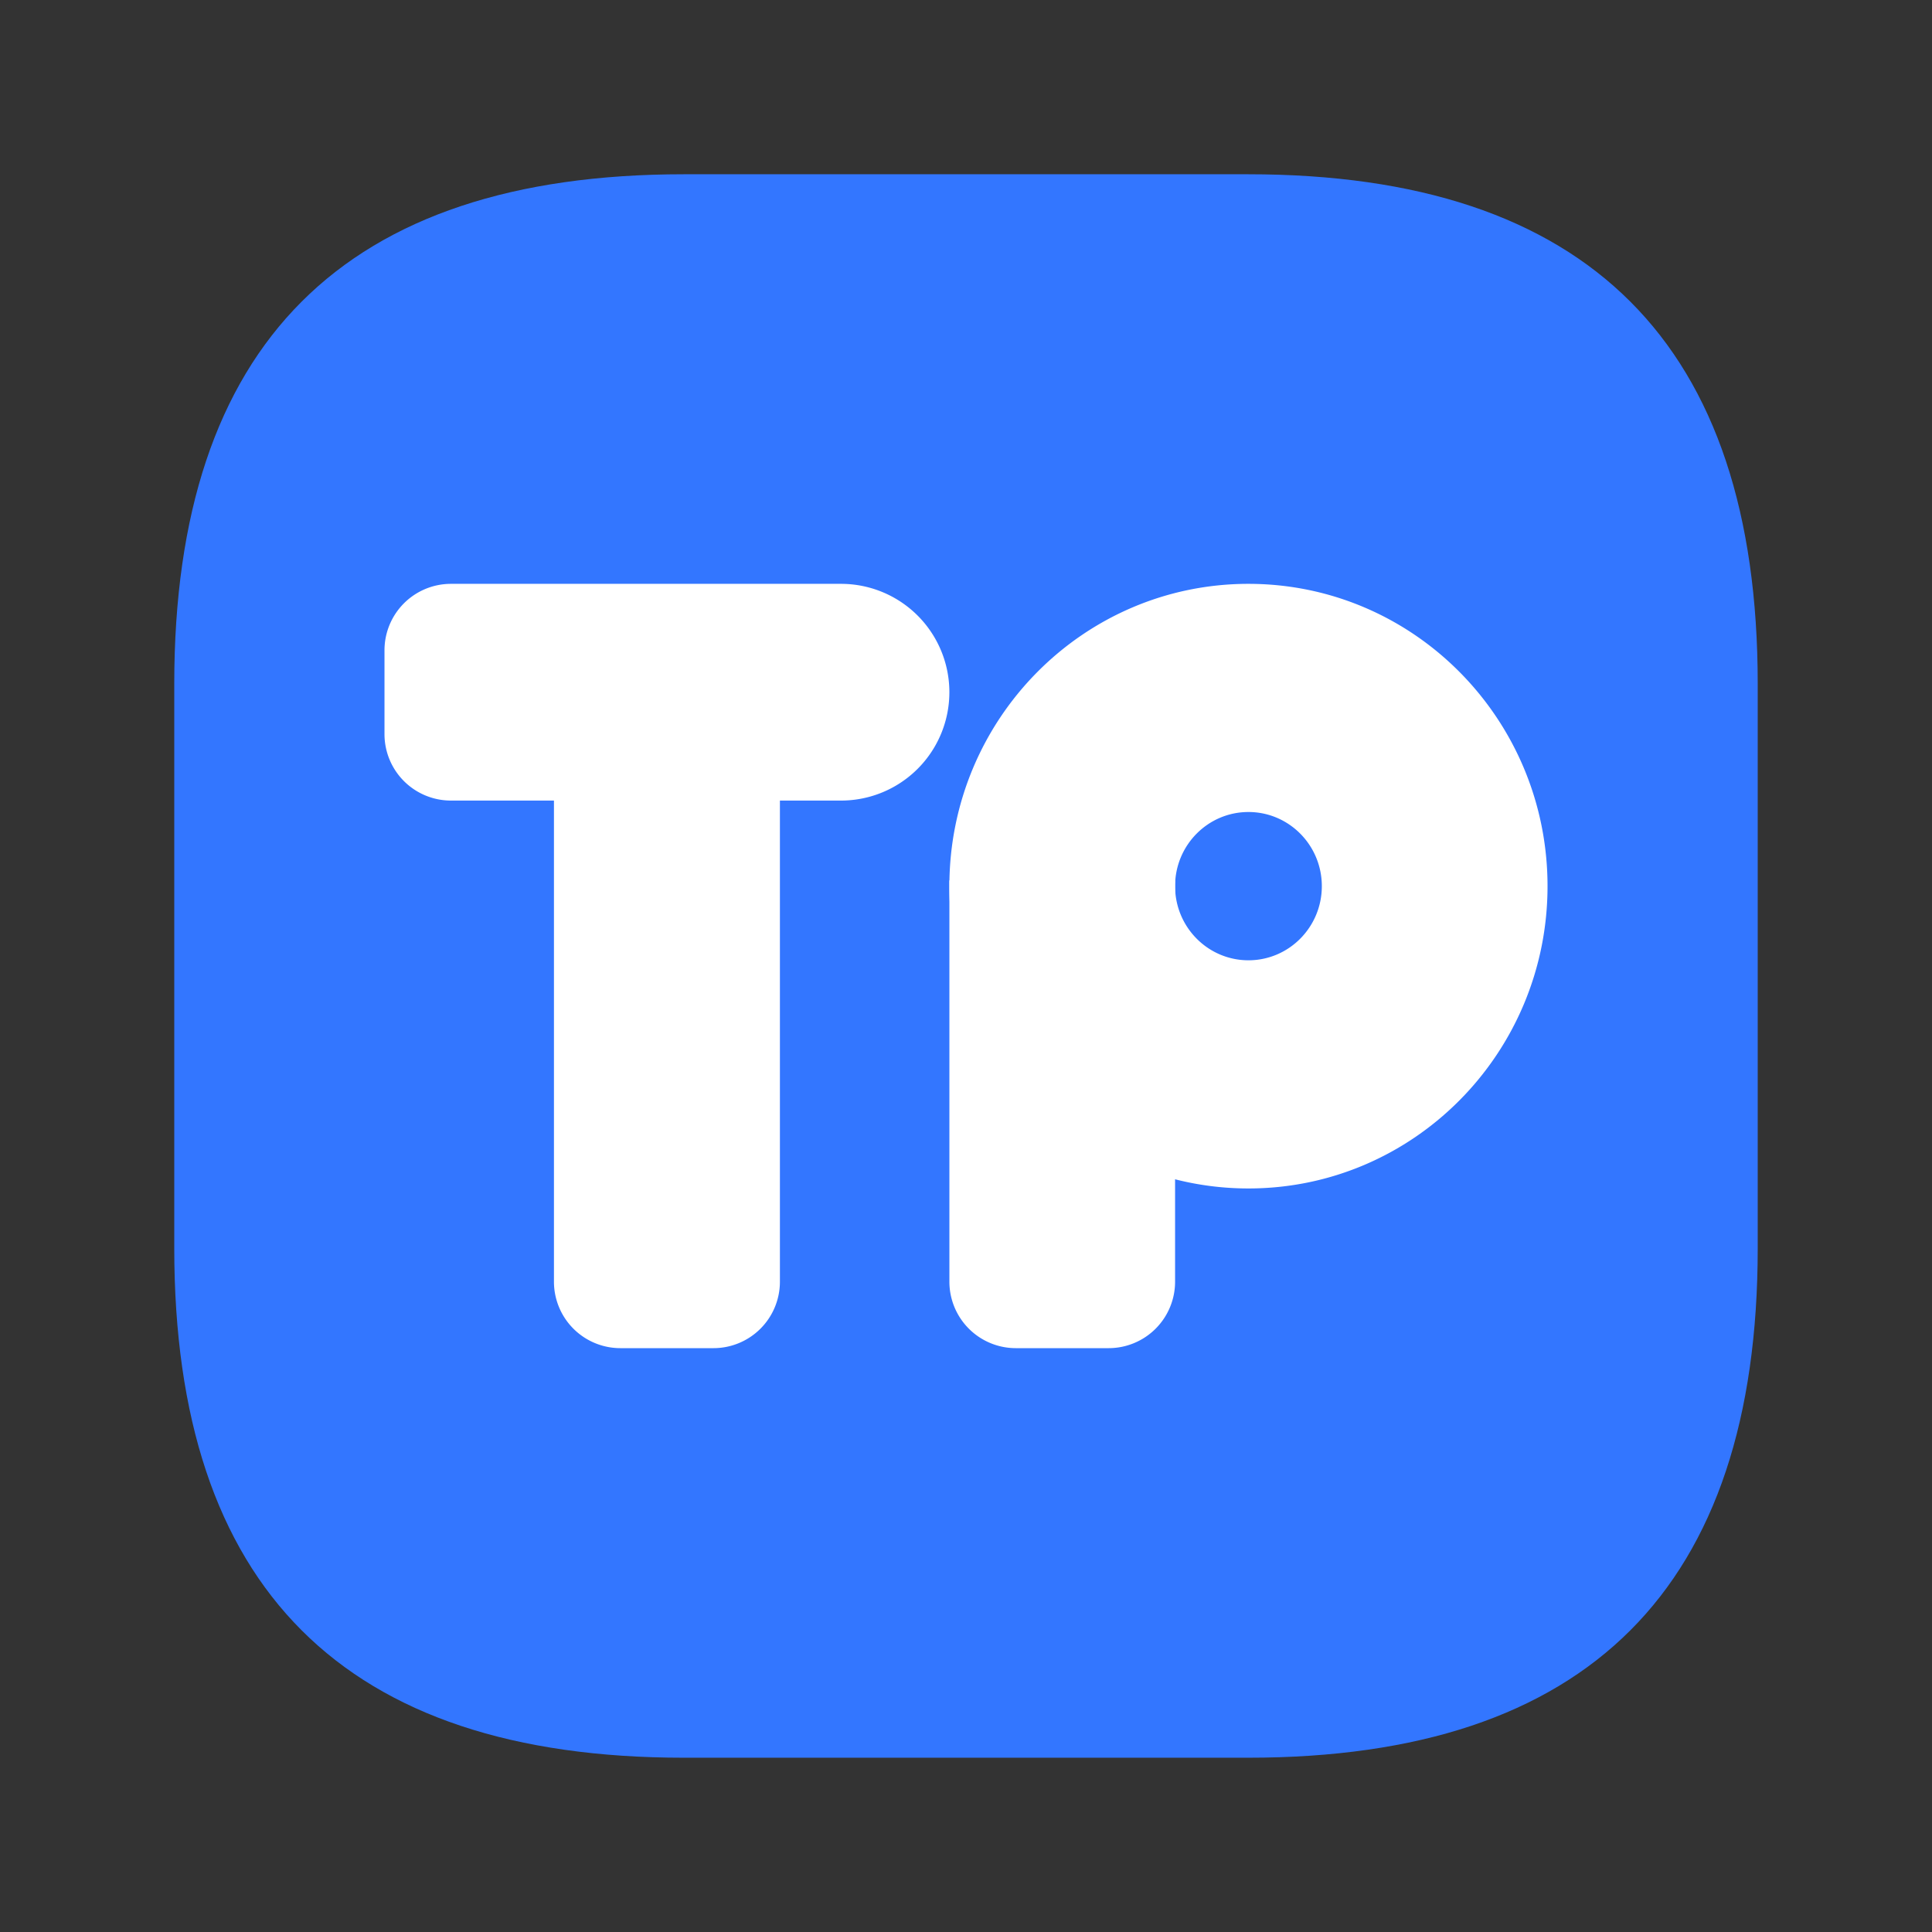
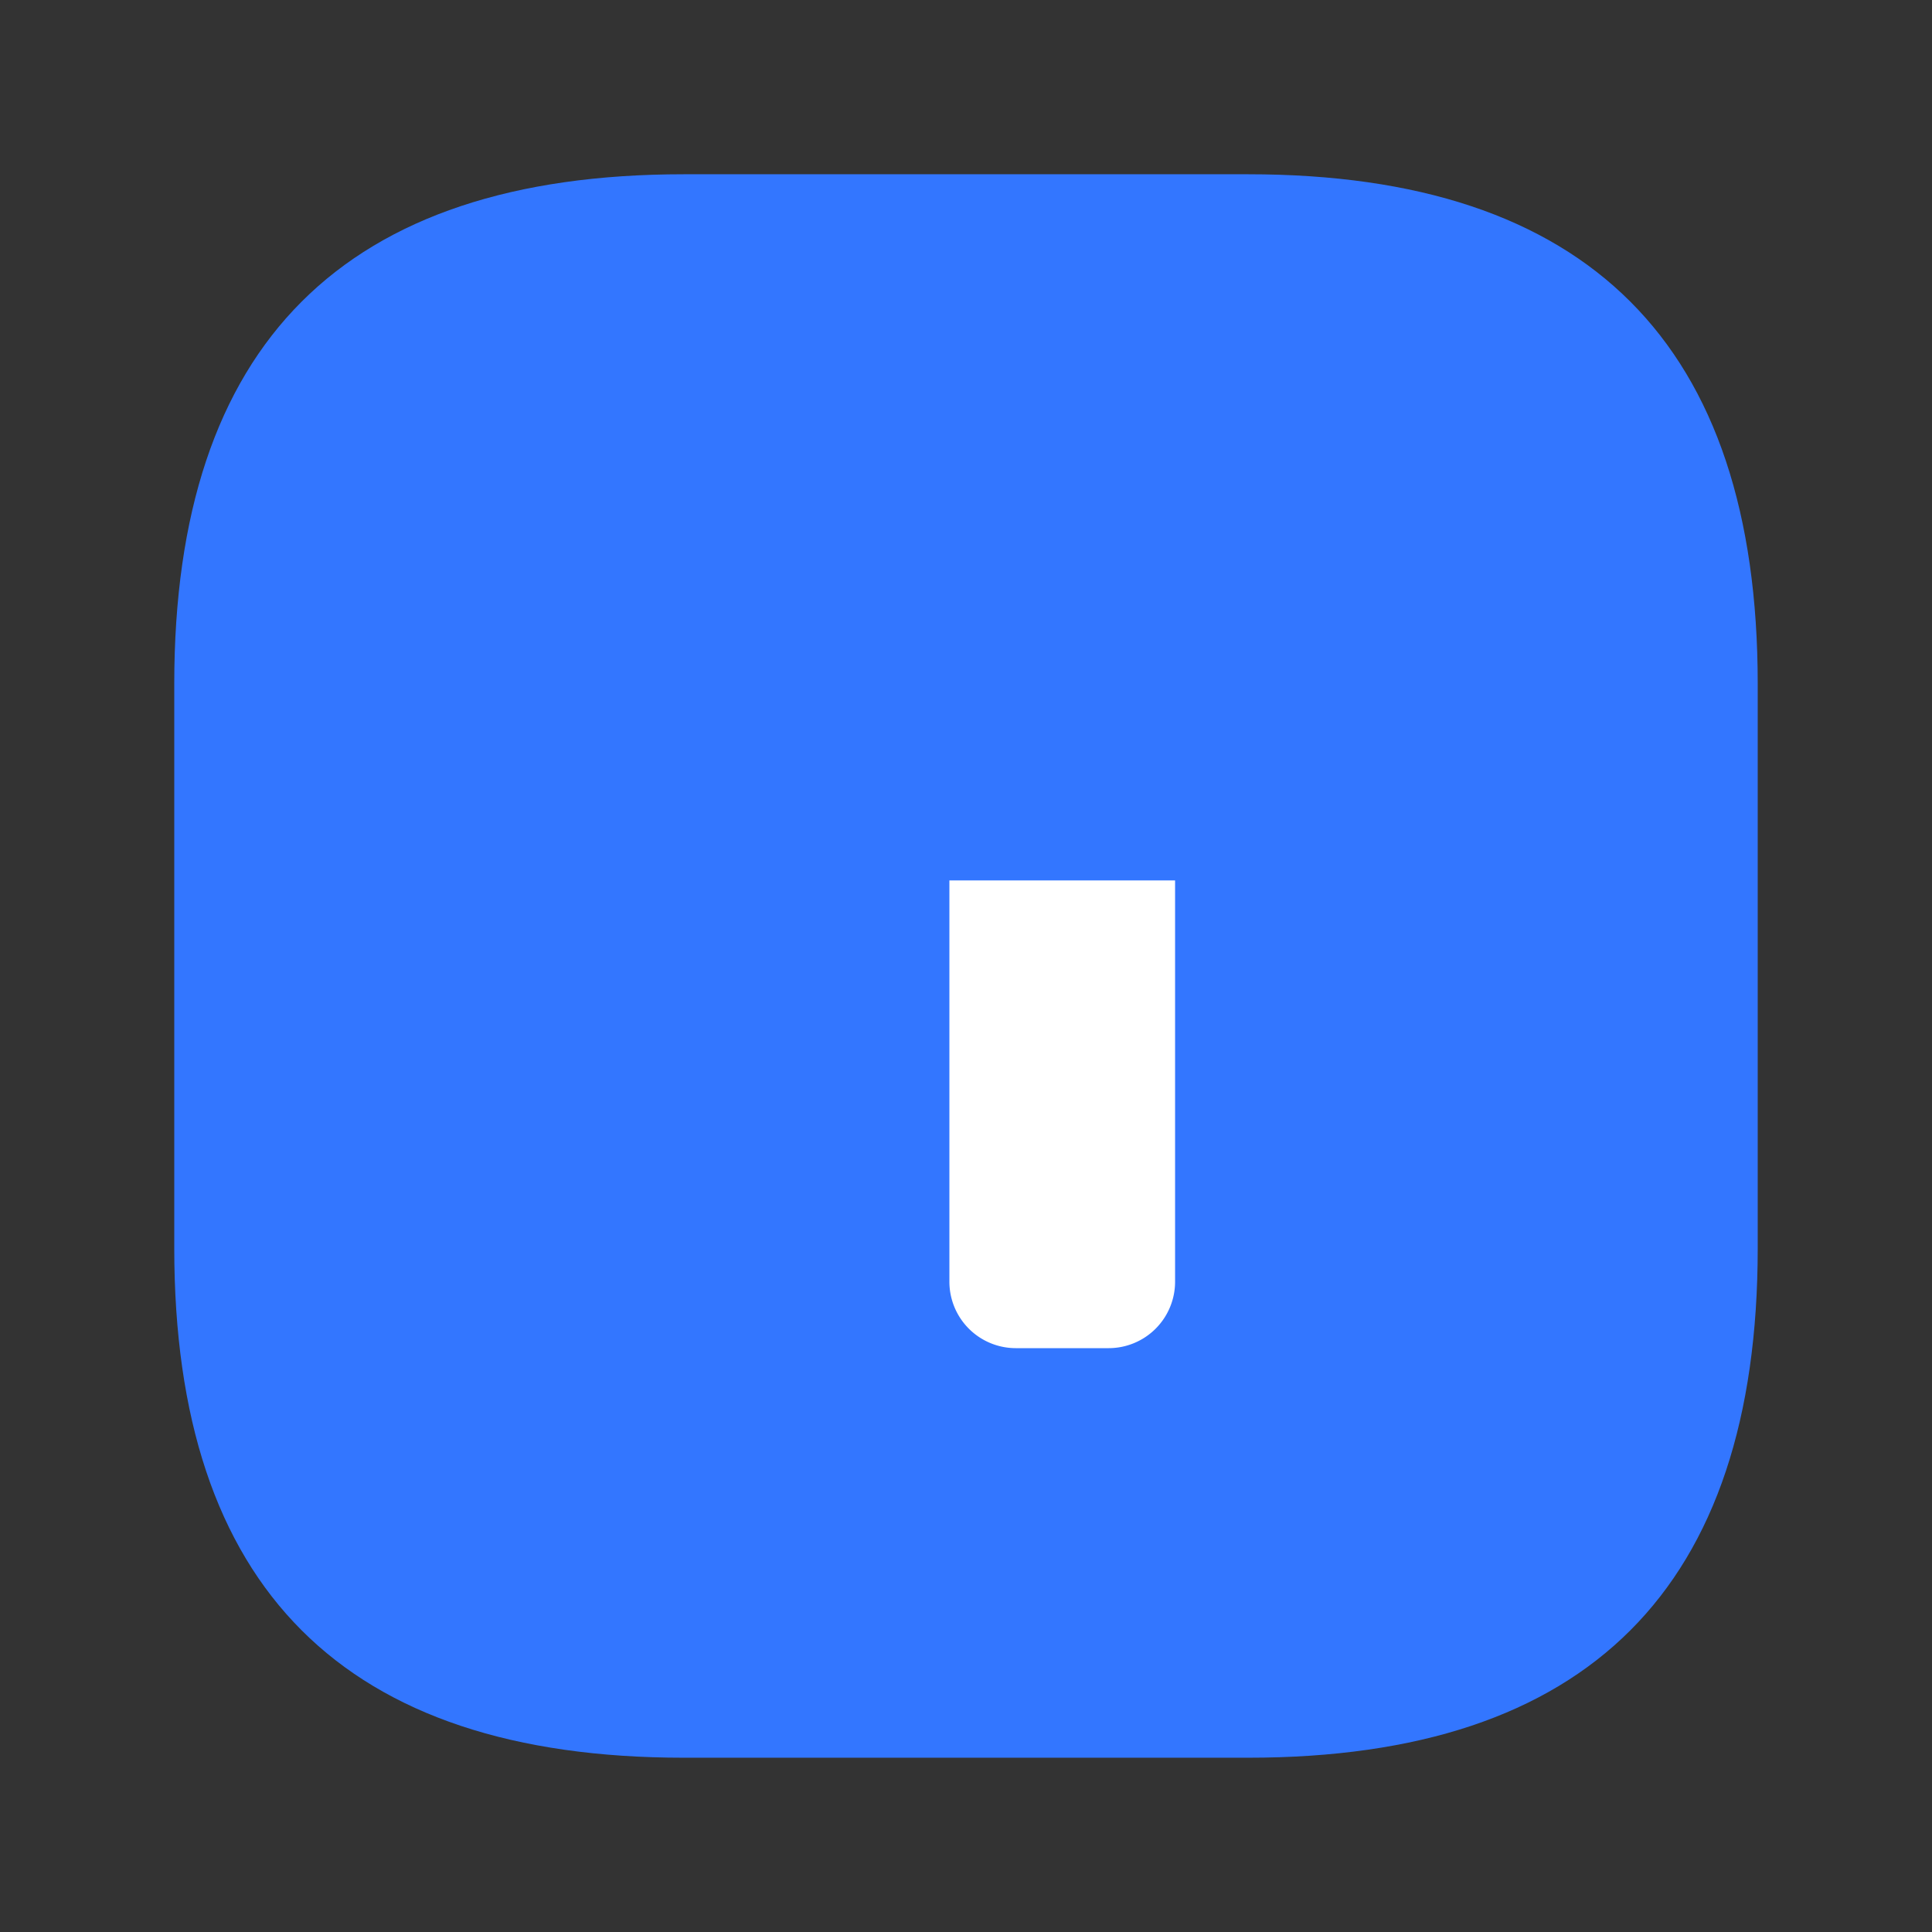
<svg xmlns="http://www.w3.org/2000/svg" t="1754999129411" class="icon" viewBox="0 0 1024 1024" version="1.1" p-id="16560" width="128" height="128">
  <rect x="0" y="0" width="1024" height="1024" fill="#333333" stroke="none" />
  <path d="M92.363 92.363m270.066 0l299.132 0q270.066 0 270.066 270.066l0 299.132q0 270.066-270.066 270.066l-299.132 0q-270.066 0-270.066-270.066l0-299.132q0-270.066 270.066-270.066Z" fill="#3376FF" p-id="16561" />
-   <path d="M239.008 309.451h206.747a57.434 57.434 0 0 1 0 114.868H239.008a35.221 35.221 0 0 1-35.221-35.221V344.672a35.221 35.221 0 0 1 35.221-35.221z m54.587 114.868h119.774V679.328a35.221 35.221 0 0 1-35.221 35.221h-49.321a35.221 35.221 0 0 1-35.221-35.221V424.319zM661.707 309.451c87.546 0 158.517 71.736 158.517 160.228 0 88.48-70.982 160.228-158.517 160.228s-158.517-71.748-158.517-160.239c0-88.48 70.982-160.217 158.517-160.217z m0 120.933c-21.493 0-38.889 17.588-38.889 39.295 0 21.695 17.419 39.295 38.889 39.295 21.493 0 38.889-17.599 38.889-39.295 0-21.707-17.419-39.295-38.889-39.295z" fill="#FFFFFF" p-id="16562" />
  <path d="M503.189 466.651h119.628v212.677a35.221 35.221 0 0 1-35.221 35.221h-49.175a35.221 35.221 0 0 1-35.221-35.221v-212.677z" fill="#FFFFFF" p-id="16563" />
</svg>